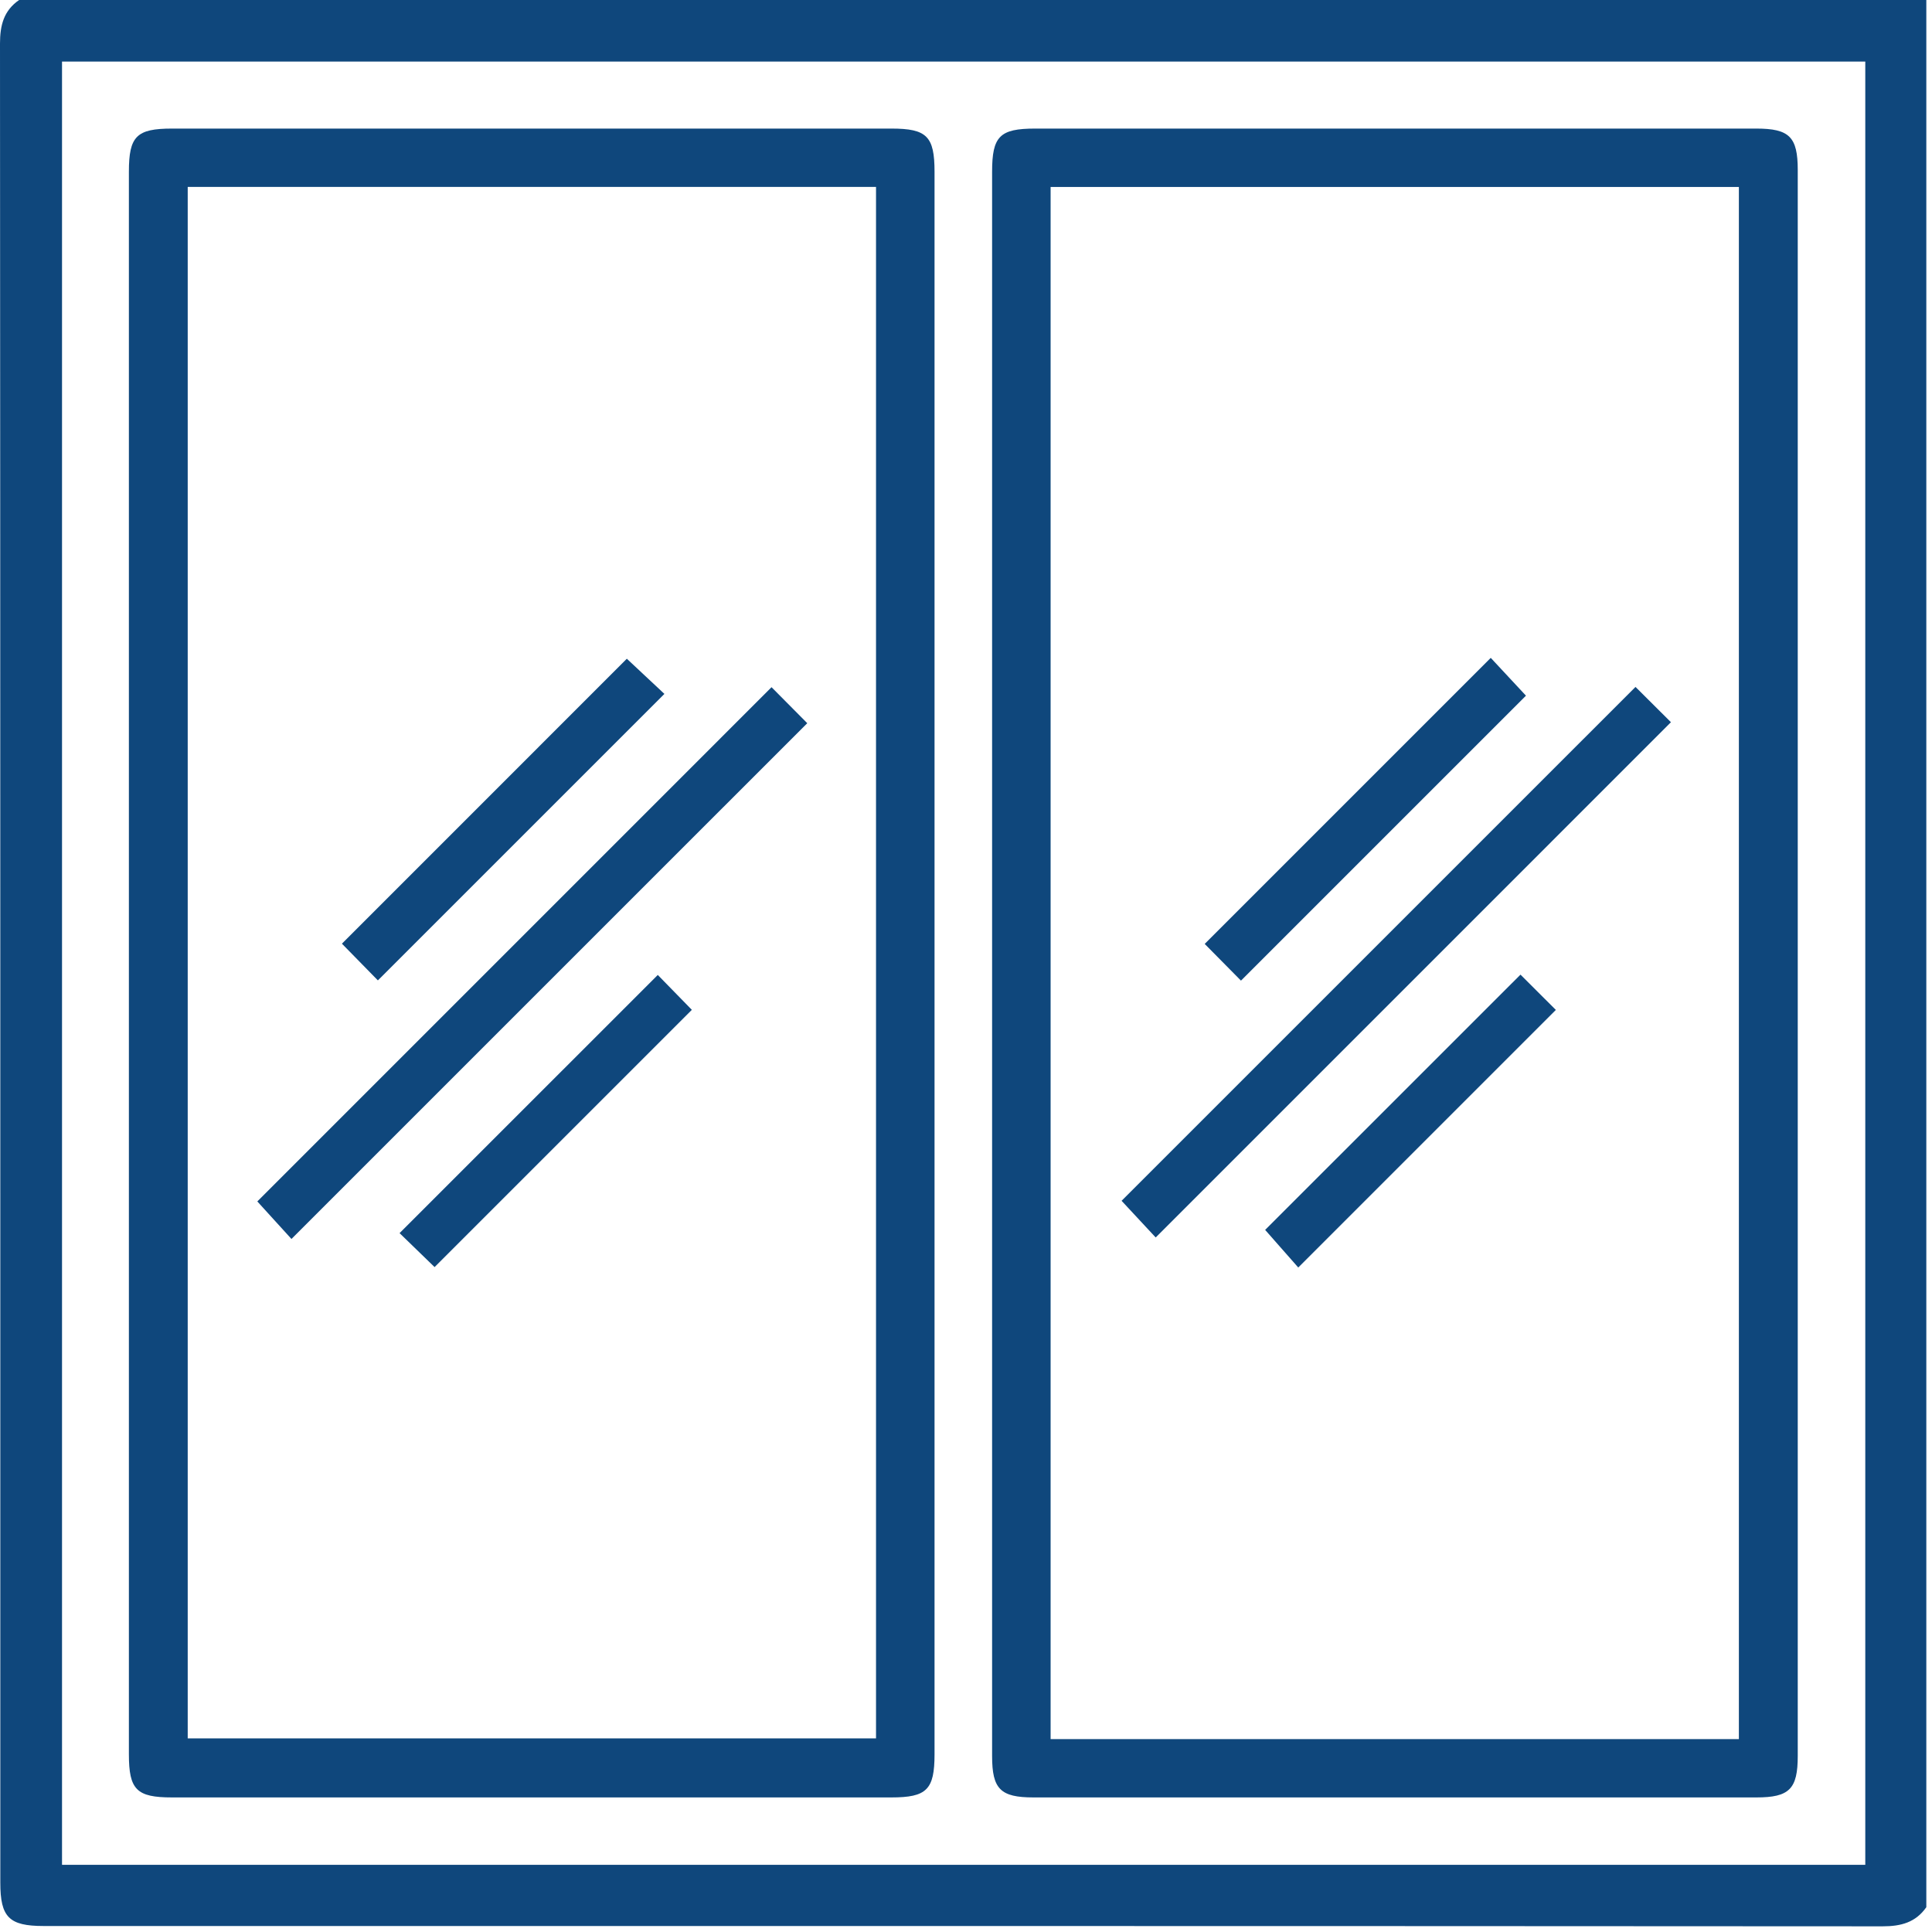
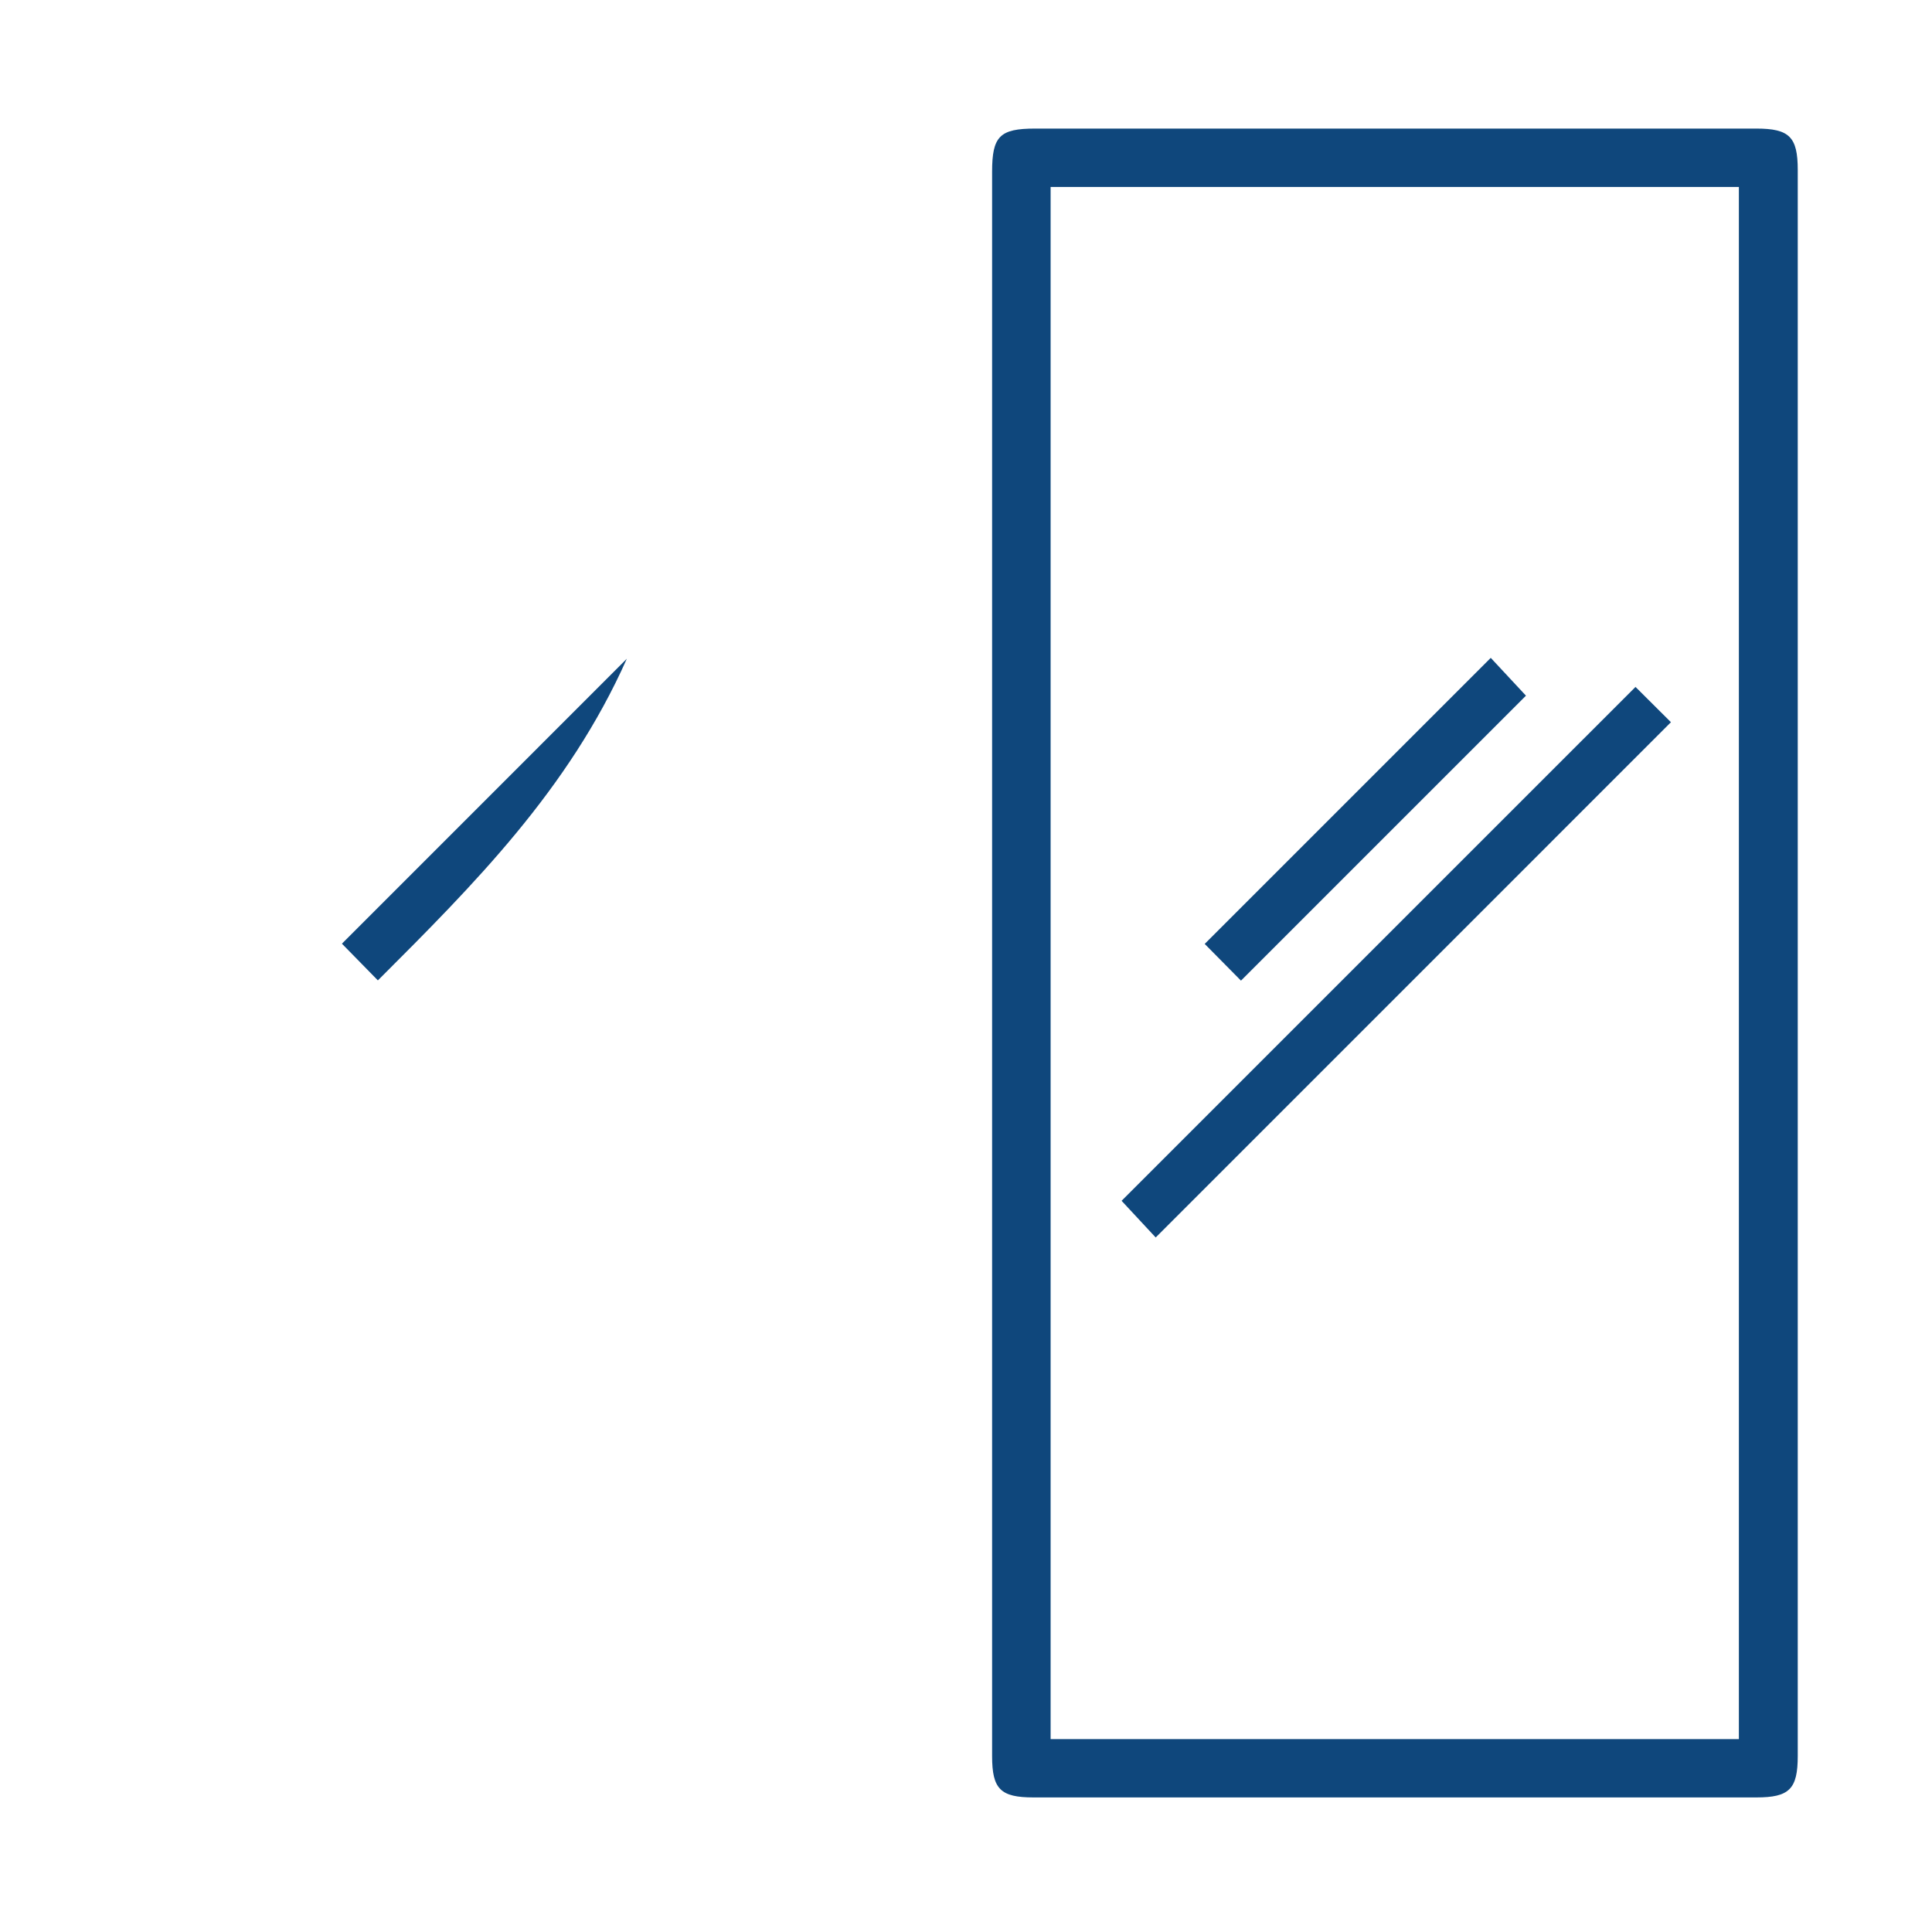
<svg xmlns="http://www.w3.org/2000/svg" width="49px" height="49px" viewBox="0 0 49 49">
  <title>picto-vitres</title>
  <g id="Desktop" stroke="none" stroke-width="1" fill="none" fill-rule="evenodd">
    <g id="01-APP-Accueil" transform="translate(-925, -1534)" fill="#0F477C">
      <g id="Group-Copy-3" transform="translate(925, 1502)">
        <g id="picto-vitres" transform="translate(0, 32)">
          <g id="Group-11" transform="translate(0, 0)">
-             <path d="M1.573,47.296 L47.308,47.296 L47.308,1.561 L1.573,1.561 L1.573,47.296 Z M0.485,0 L48.856,0 L48.856,48.371 C48.586,48.757 48.215,48.856 47.75,48.856 C32.202,48.846 16.653,48.848 1.105,48.848 C0.23,48.848 0.008,48.626 0.008,47.75 C0.008,32.202 0.01,16.653 0,1.105 C0,0.641 0.095,0.269 0.485,0 L0.485,0 Z" id="Fill-1" />
-             <path d="M4.761,44.09 L22.218,44.09 L22.218,4.74 L4.761,4.74 L4.761,44.09 Z M23.702,24.424 C23.702,31.113 23.702,37.803 23.702,44.493 C23.702,45.39 23.505,45.587 22.606,45.587 C16.525,45.587 10.444,45.587 4.363,45.587 C3.464,45.587 3.269,45.392 3.269,44.492 C3.268,31.112 3.268,17.734 3.269,4.355 C3.269,3.455 3.463,3.261 4.364,3.261 C10.445,3.261 16.526,3.261 22.608,3.261 C23.506,3.261 23.702,3.456 23.702,4.357 C23.702,11.046 23.702,17.735 23.702,24.424 L23.702,24.424 Z" id="Fill-3" />
            <path d="M26.646,44.108 L44.102,44.108 L44.102,4.742 L26.646,4.742 L26.646,44.108 Z M25.162,24.424 C25.162,17.735 25.162,11.046 25.162,4.357 C25.162,3.455 25.356,3.261 26.255,3.261 C32.351,3.261 38.448,3.261 44.544,3.261 C45.383,3.261 45.595,3.473 45.595,4.31 C45.595,17.718 45.595,31.127 45.595,44.536 C45.595,45.374 45.382,45.587 44.546,45.587 C38.434,45.587 32.322,45.587 26.211,45.587 C25.374,45.587 25.162,45.375 25.162,44.538 C25.161,37.833 25.162,31.129 25.162,24.424 L25.162,24.424 Z" id="Fill-4" />
-             <path d="M19.568,17.429 C19.867,17.729 20.186,18.051 20.474,18.342 C16.124,22.691 11.768,27.048 7.392,31.423 C7.119,31.124 6.808,30.781 6.526,30.471 C10.841,26.156 15.198,21.799 19.568,17.429" id="Fill-5" />
-             <path d="M15.898,16.707 C16.22,17.01 16.55,17.317 16.851,17.599 C14.422,20.028 12.011,22.44 9.584,24.865 C9.292,24.567 8.968,24.236 8.672,23.934 C11.083,21.522 13.494,19.111 15.898,16.707" id="Fill-6" />
-             <path d="M11.022,32.136 C10.725,31.848 10.409,31.543 10.134,31.275 C12.319,29.09 14.494,26.915 16.683,24.727 C16.953,25.003 17.269,25.327 17.547,25.612 C15.374,27.784 13.198,29.96 11.022,32.136" id="Fill-7" />
+             <path d="M15.898,16.707 C14.422,20.028 12.011,22.44 9.584,24.865 C9.292,24.567 8.968,24.236 8.672,23.934 C11.083,21.522 13.494,19.111 15.898,16.707" id="Fill-6" />
            <path d="M41.48,17.422 C41.77,17.711 42.092,18.031 42.379,18.317 C38.013,22.684 33.656,27.04 29.311,31.385 C29.044,31.098 28.729,30.76 28.446,30.455 C32.733,26.168 37.09,21.811 41.48,17.422" id="Fill-8" />
            <path d="M31.474,24.871 C31.178,24.571 30.853,24.242 30.554,23.94 C32.972,21.522 35.384,19.11 37.809,16.685 C38.098,16.994 38.413,17.333 38.702,17.644 C36.312,20.033 33.901,22.444 31.474,24.871" id="Fill-9" />
-             <path d="M38.563,24.719 C38.851,25.007 39.172,25.327 39.46,25.614 C37.282,27.791 35.115,29.959 32.927,32.147 C32.669,31.852 32.362,31.506 32.087,31.193 C34.192,29.088 36.36,26.922 38.563,24.719" id="Fill-10" />
          </g>
        </g>
      </g>
    </g>
  </g>
</svg>